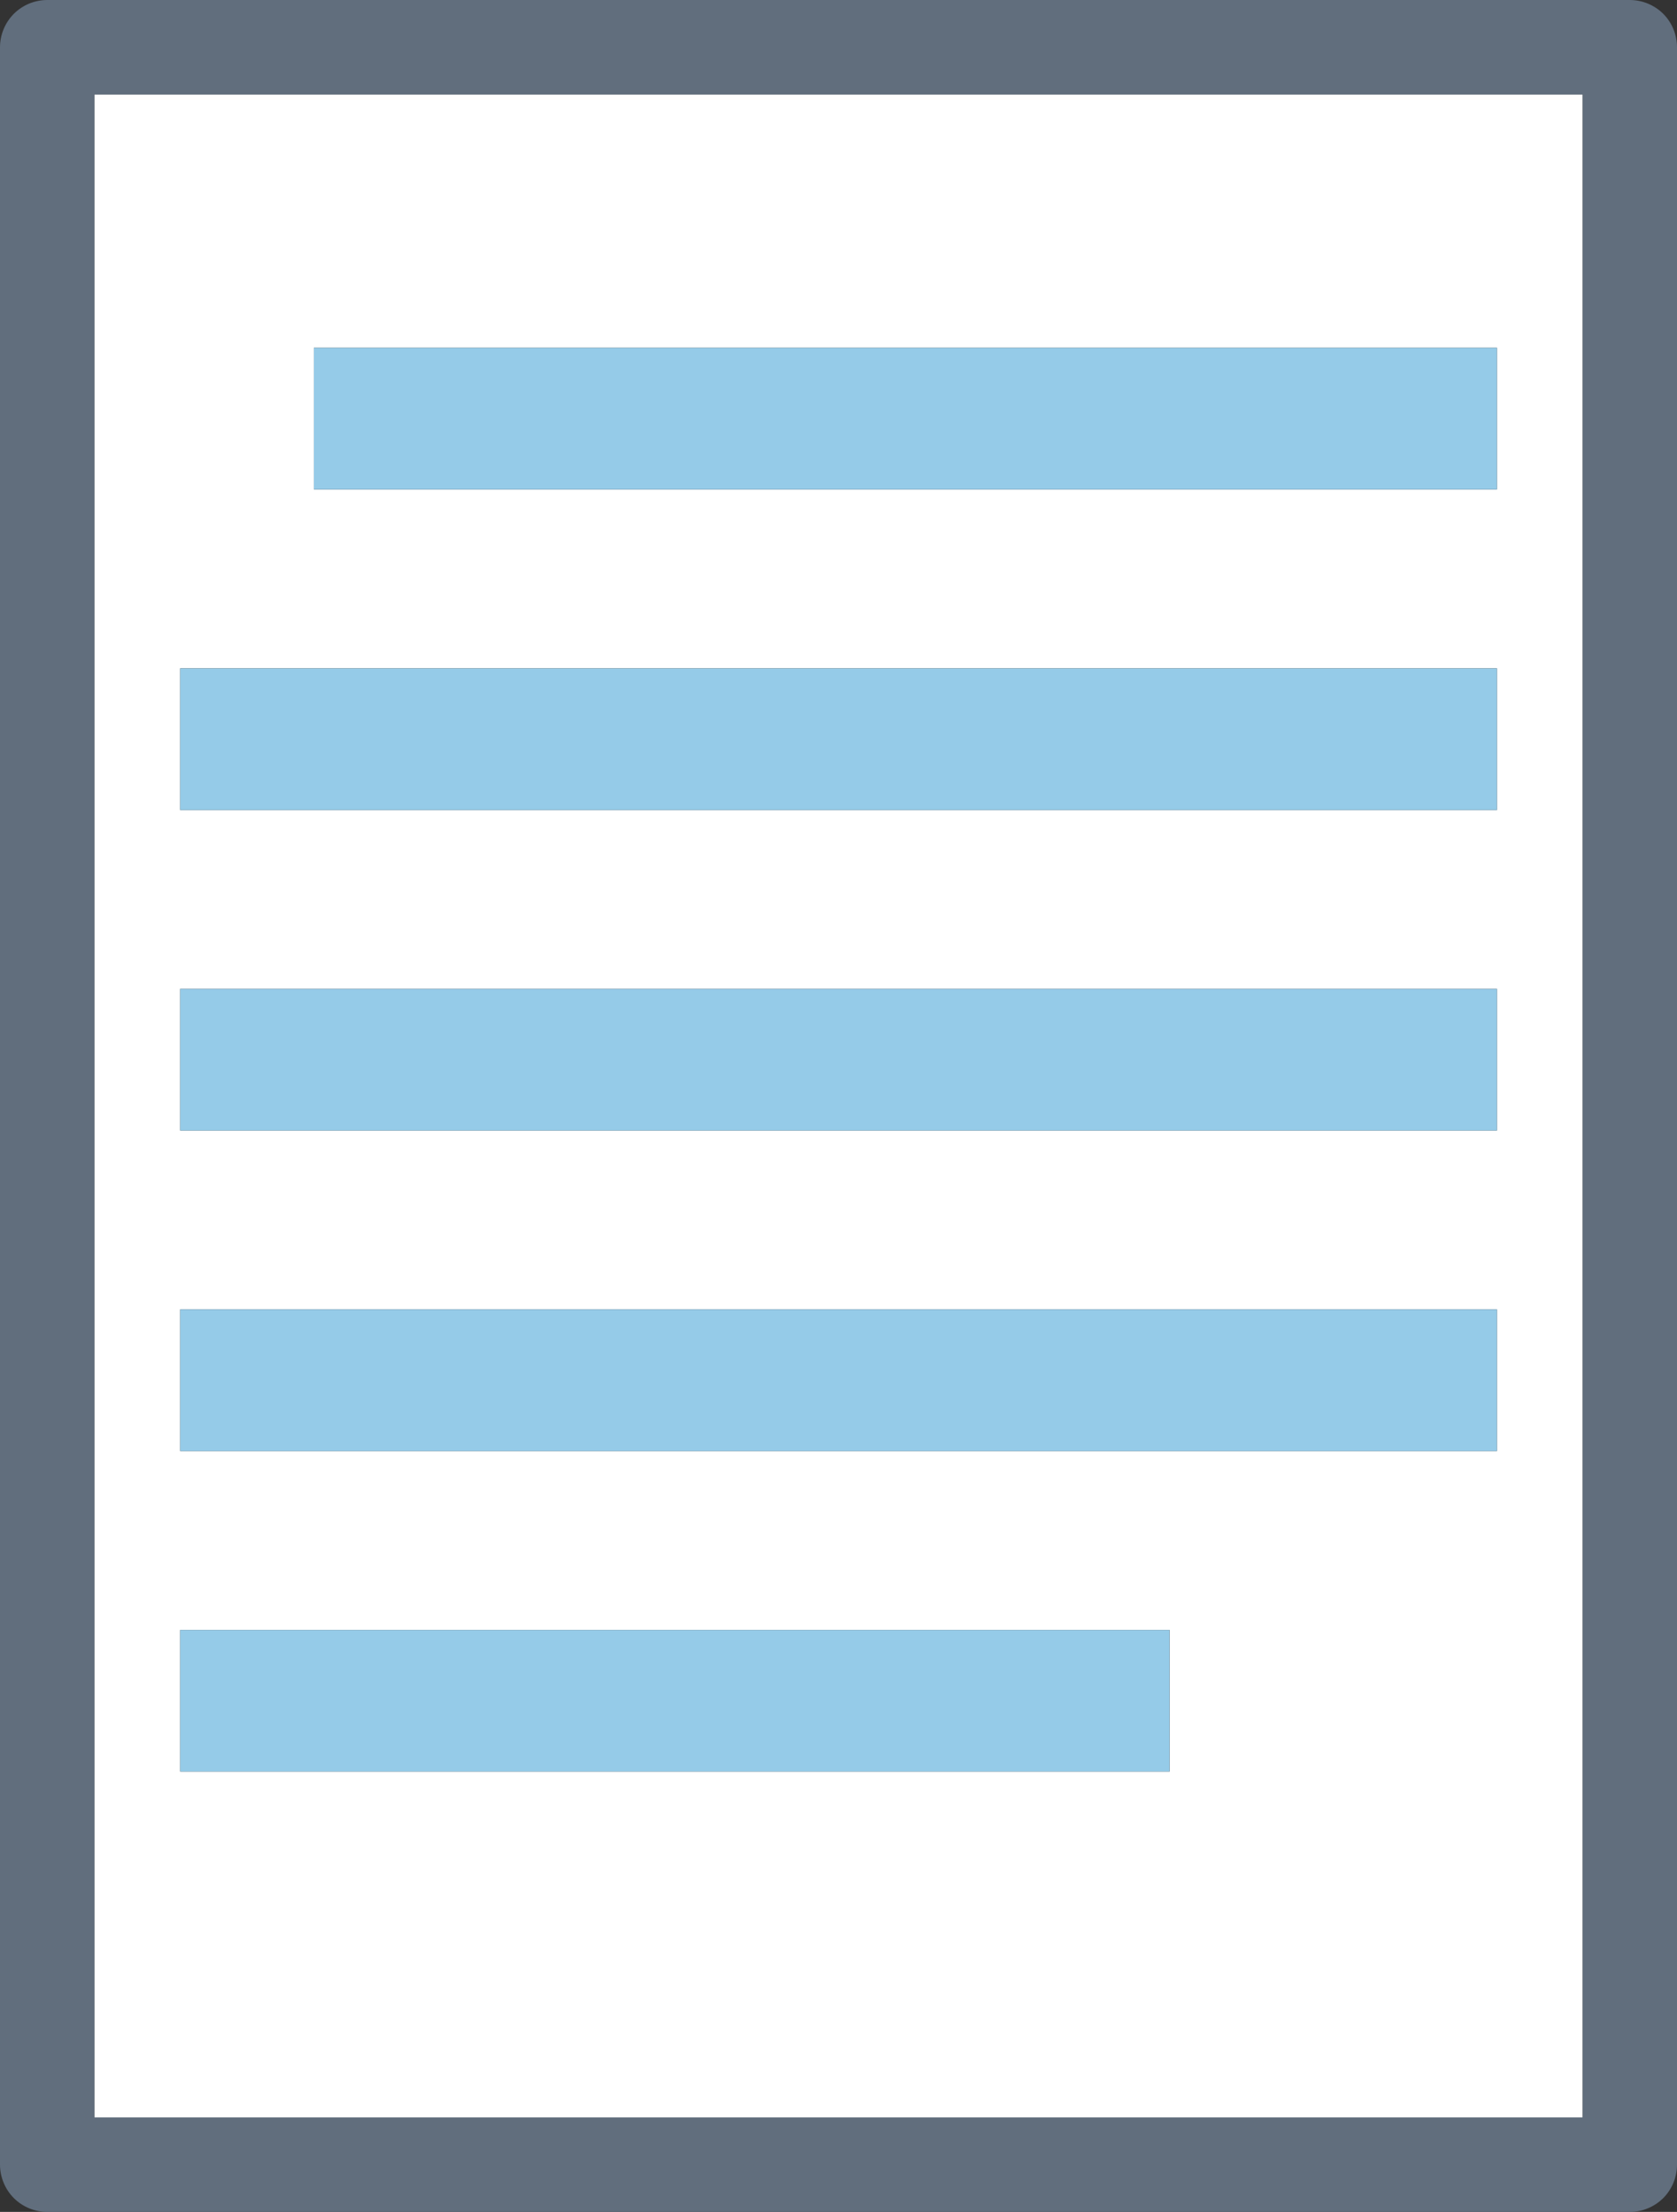
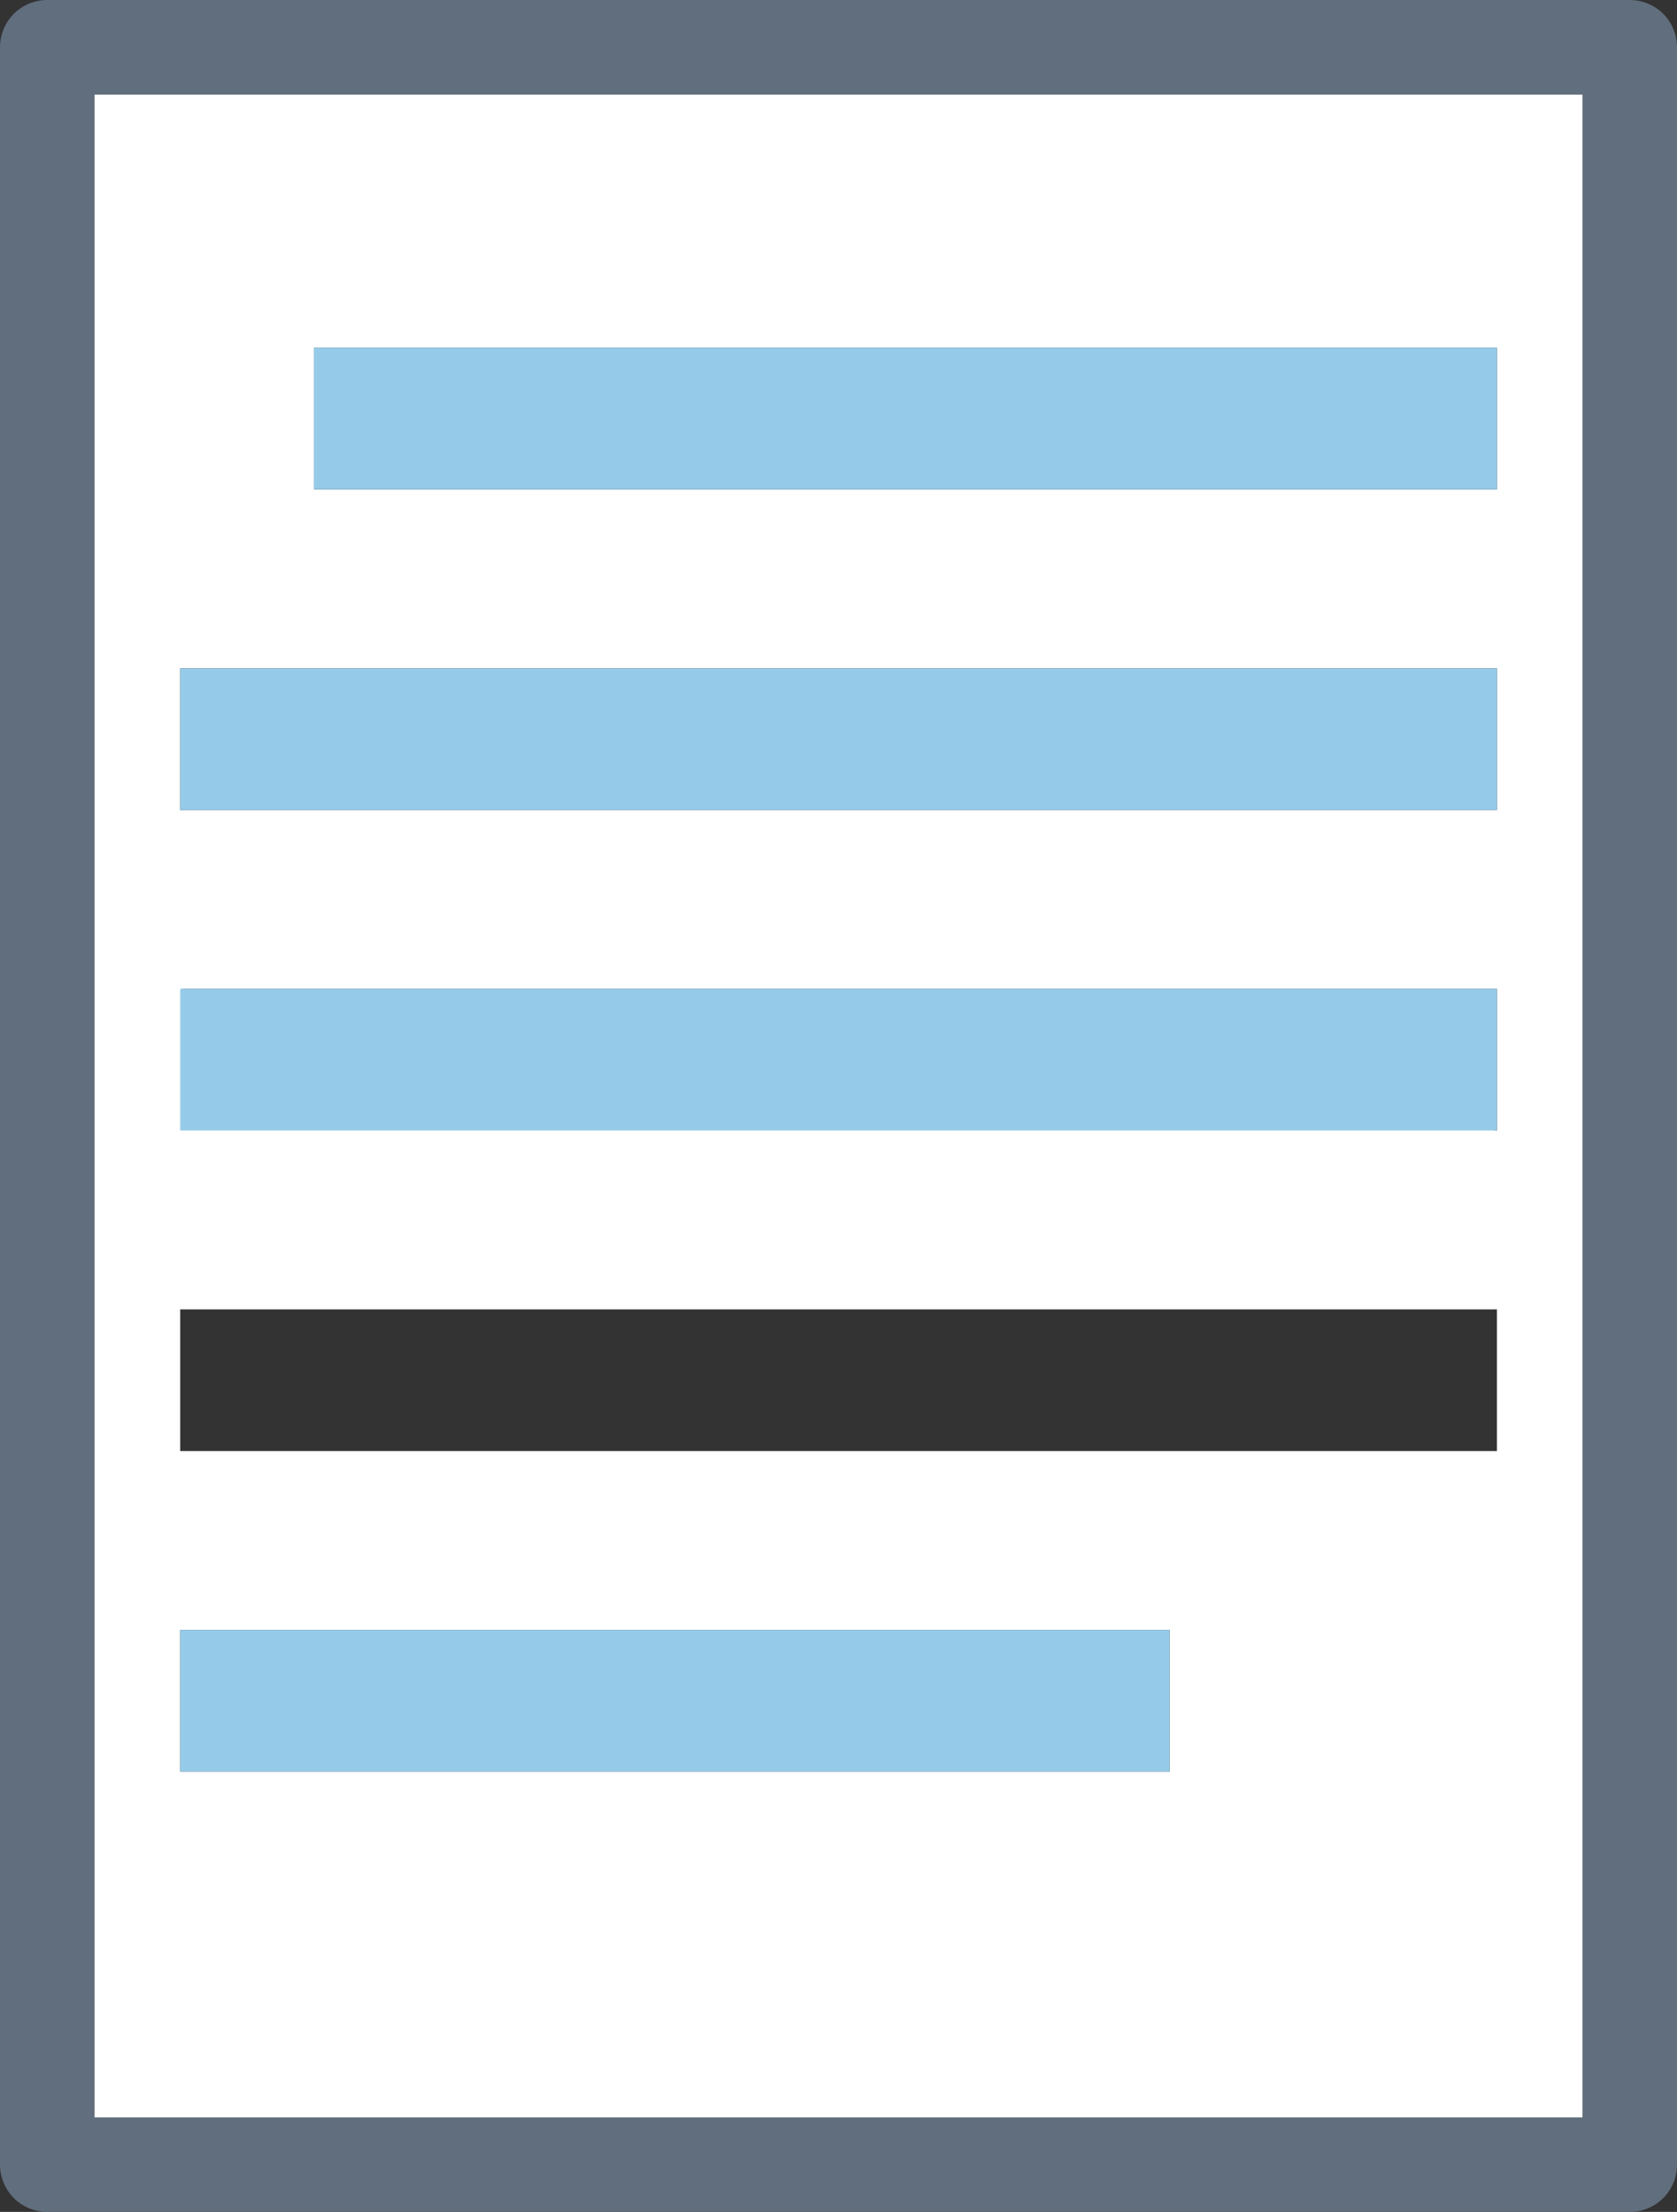
<svg xmlns="http://www.w3.org/2000/svg" fill="none" width="47" height="62" viewBox="0 0 47 62">
  <rect x="0" y="0" width="47" height="62" fill="#333333" stroke="none" />
  <g>
    <g>
-       <path d="M2.644,59.352L44.357,59.352L44.357,2.648L2.644,2.648L2.644,59.352ZM8.797,9.748L41.953,9.748L41.953,13.718L8.797,13.718L8.797,9.748ZM5.05,18.733L41.953,18.733L41.953,22.704L5.05,22.704L5.05,18.733ZM5.05,27.719L41.953,27.719L41.953,31.688L5.05,31.688L5.05,27.719ZM5.05,36.703L41.953,36.703L41.953,40.673L5.05,40.673L5.05,36.703ZM5.05,45.688L32.781,45.688L32.781,49.657L5.05,49.657L5.05,45.688Z" fill="#FFFFFF" fill-opacity="1" style="mix-blend-mode:passthrough" />
+       <path d="M2.644,59.352L44.357,59.352L44.357,2.648L2.644,2.648L2.644,59.352ZM8.797,9.748L41.953,9.748L41.953,13.718L8.797,13.718L8.797,9.748ZM5.05,18.733L41.953,18.733L41.953,22.704L5.05,22.704L5.05,18.733ZM5.05,27.719L41.953,27.719L41.953,31.688L5.05,27.719ZM5.05,36.703L41.953,36.703L41.953,40.673L5.05,40.673L5.05,36.703ZM5.05,45.688L32.781,45.688L32.781,49.657L5.05,49.657L5.05,45.688Z" fill="#FFFFFF" fill-opacity="1" style="mix-blend-mode:passthrough" />
    </g>
    <g>
      <path d="M25.957,0L1.323,0C0.974,0,0.633,0.141,0.387,0.388C0.142,0.634,0,0.975,0,1.324L0,37.834L0,60.676C0,61.024,0.142,61.366,0.387,61.612C0.633,61.859,0.974,62,1.323,62L45.678,62C46.027,62,46.367,61.859,46.615,61.612C46.861,61.366,47,61.024,47,60.676L47,1.324C47,0.975,46.861,0.634,46.615,0.388C46.367,0.141,46.027,0,45.678,0L25.957,0ZM44.357,59.352L2.644,59.352L2.644,2.648L44.357,2.648L44.357,59.352L44.357,59.352Z" fill="#616E7D" fill-opacity="1" style="mix-blend-mode:passthrough" />
    </g>
    <g>
      <rect x="8.797" y="9.748" width="33.156" height="3.97" rx="0" fill="#95CBE8" fill-opacity="1" style="mix-blend-mode:passthrough" />
    </g>
    <g>
      <rect x="5.05" y="18.734" width="36.903" height="3.97" rx="0" fill="#95CBE8" fill-opacity="1" style="mix-blend-mode:passthrough" />
    </g>
    <g>
      <rect x="5.05" y="27.719" width="36.903" height="3.969" rx="0" fill="#95CBE8" fill-opacity="1" style="mix-blend-mode:passthrough" />
    </g>
    <g>
-       <rect x="5.05" y="36.703" width="36.903" height="3.971" rx="0" fill="#95CBE8" fill-opacity="1" style="mix-blend-mode:passthrough" />
-     </g>
+       </g>
    <g>
      <rect x="5.05" y="45.688" width="27.73" height="3.969" rx="0" fill="#95CBE8" fill-opacity="1" style="mix-blend-mode:passthrough" />
    </g>
  </g>
</svg>